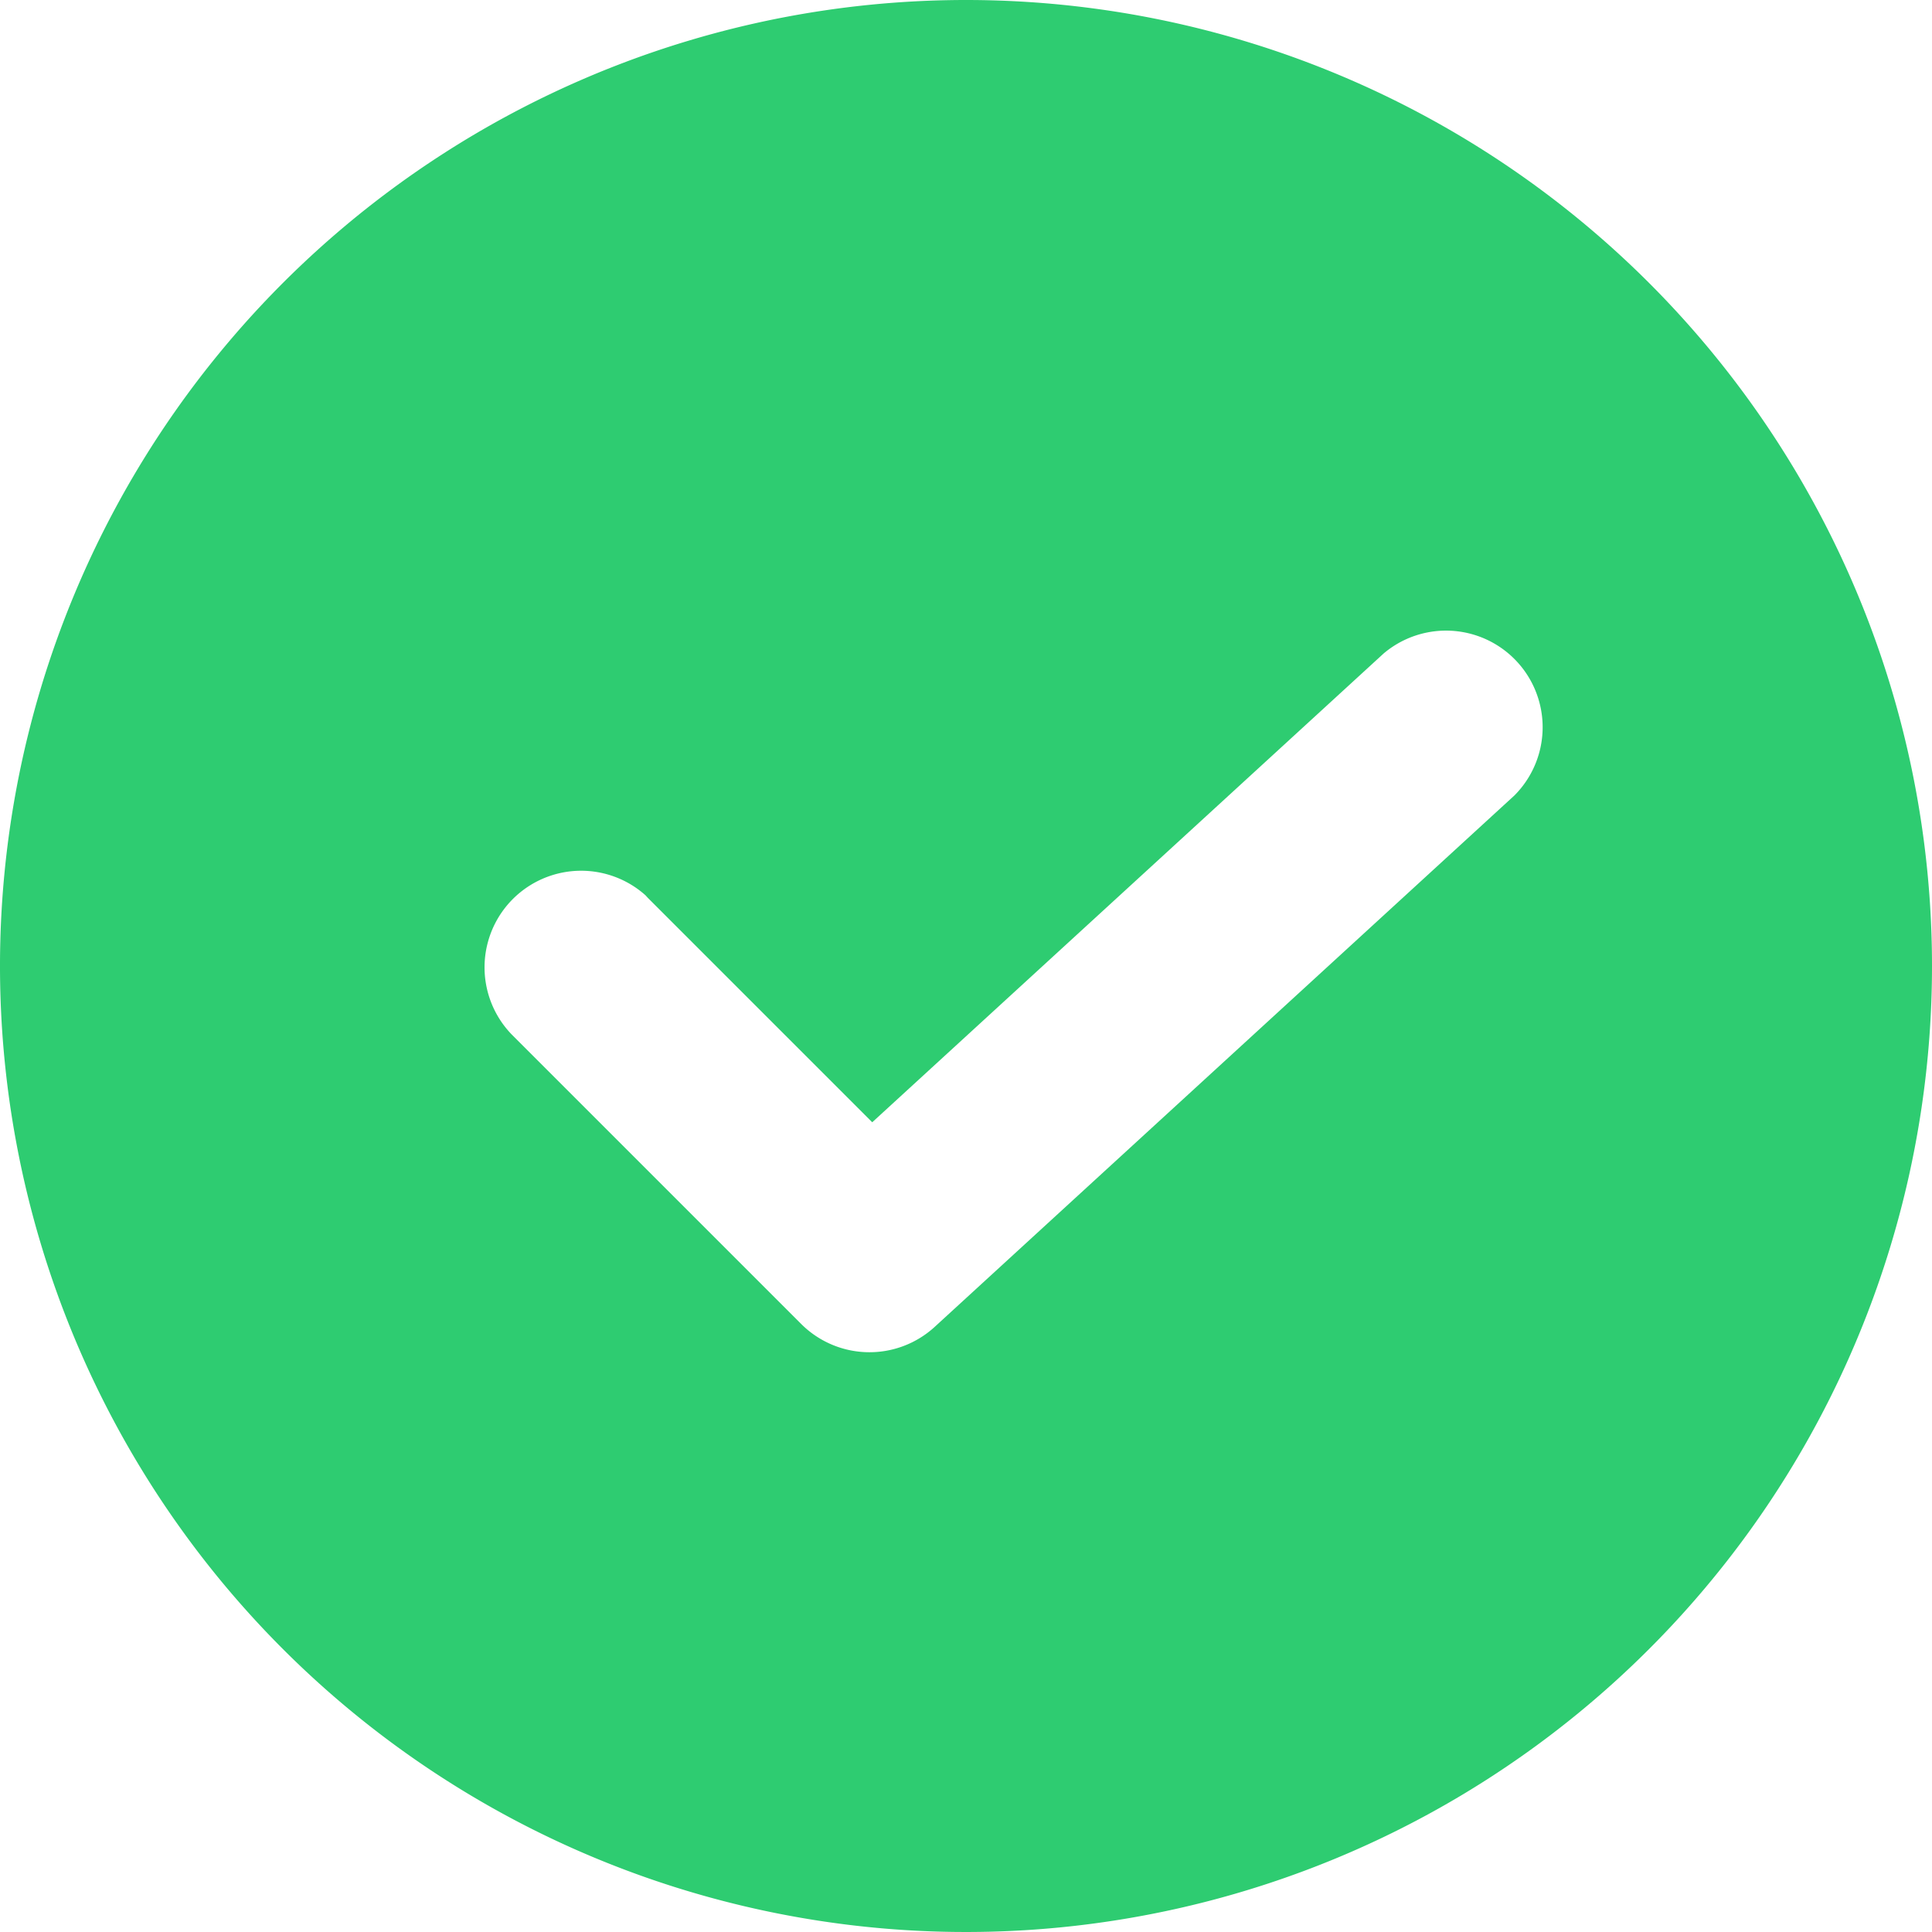
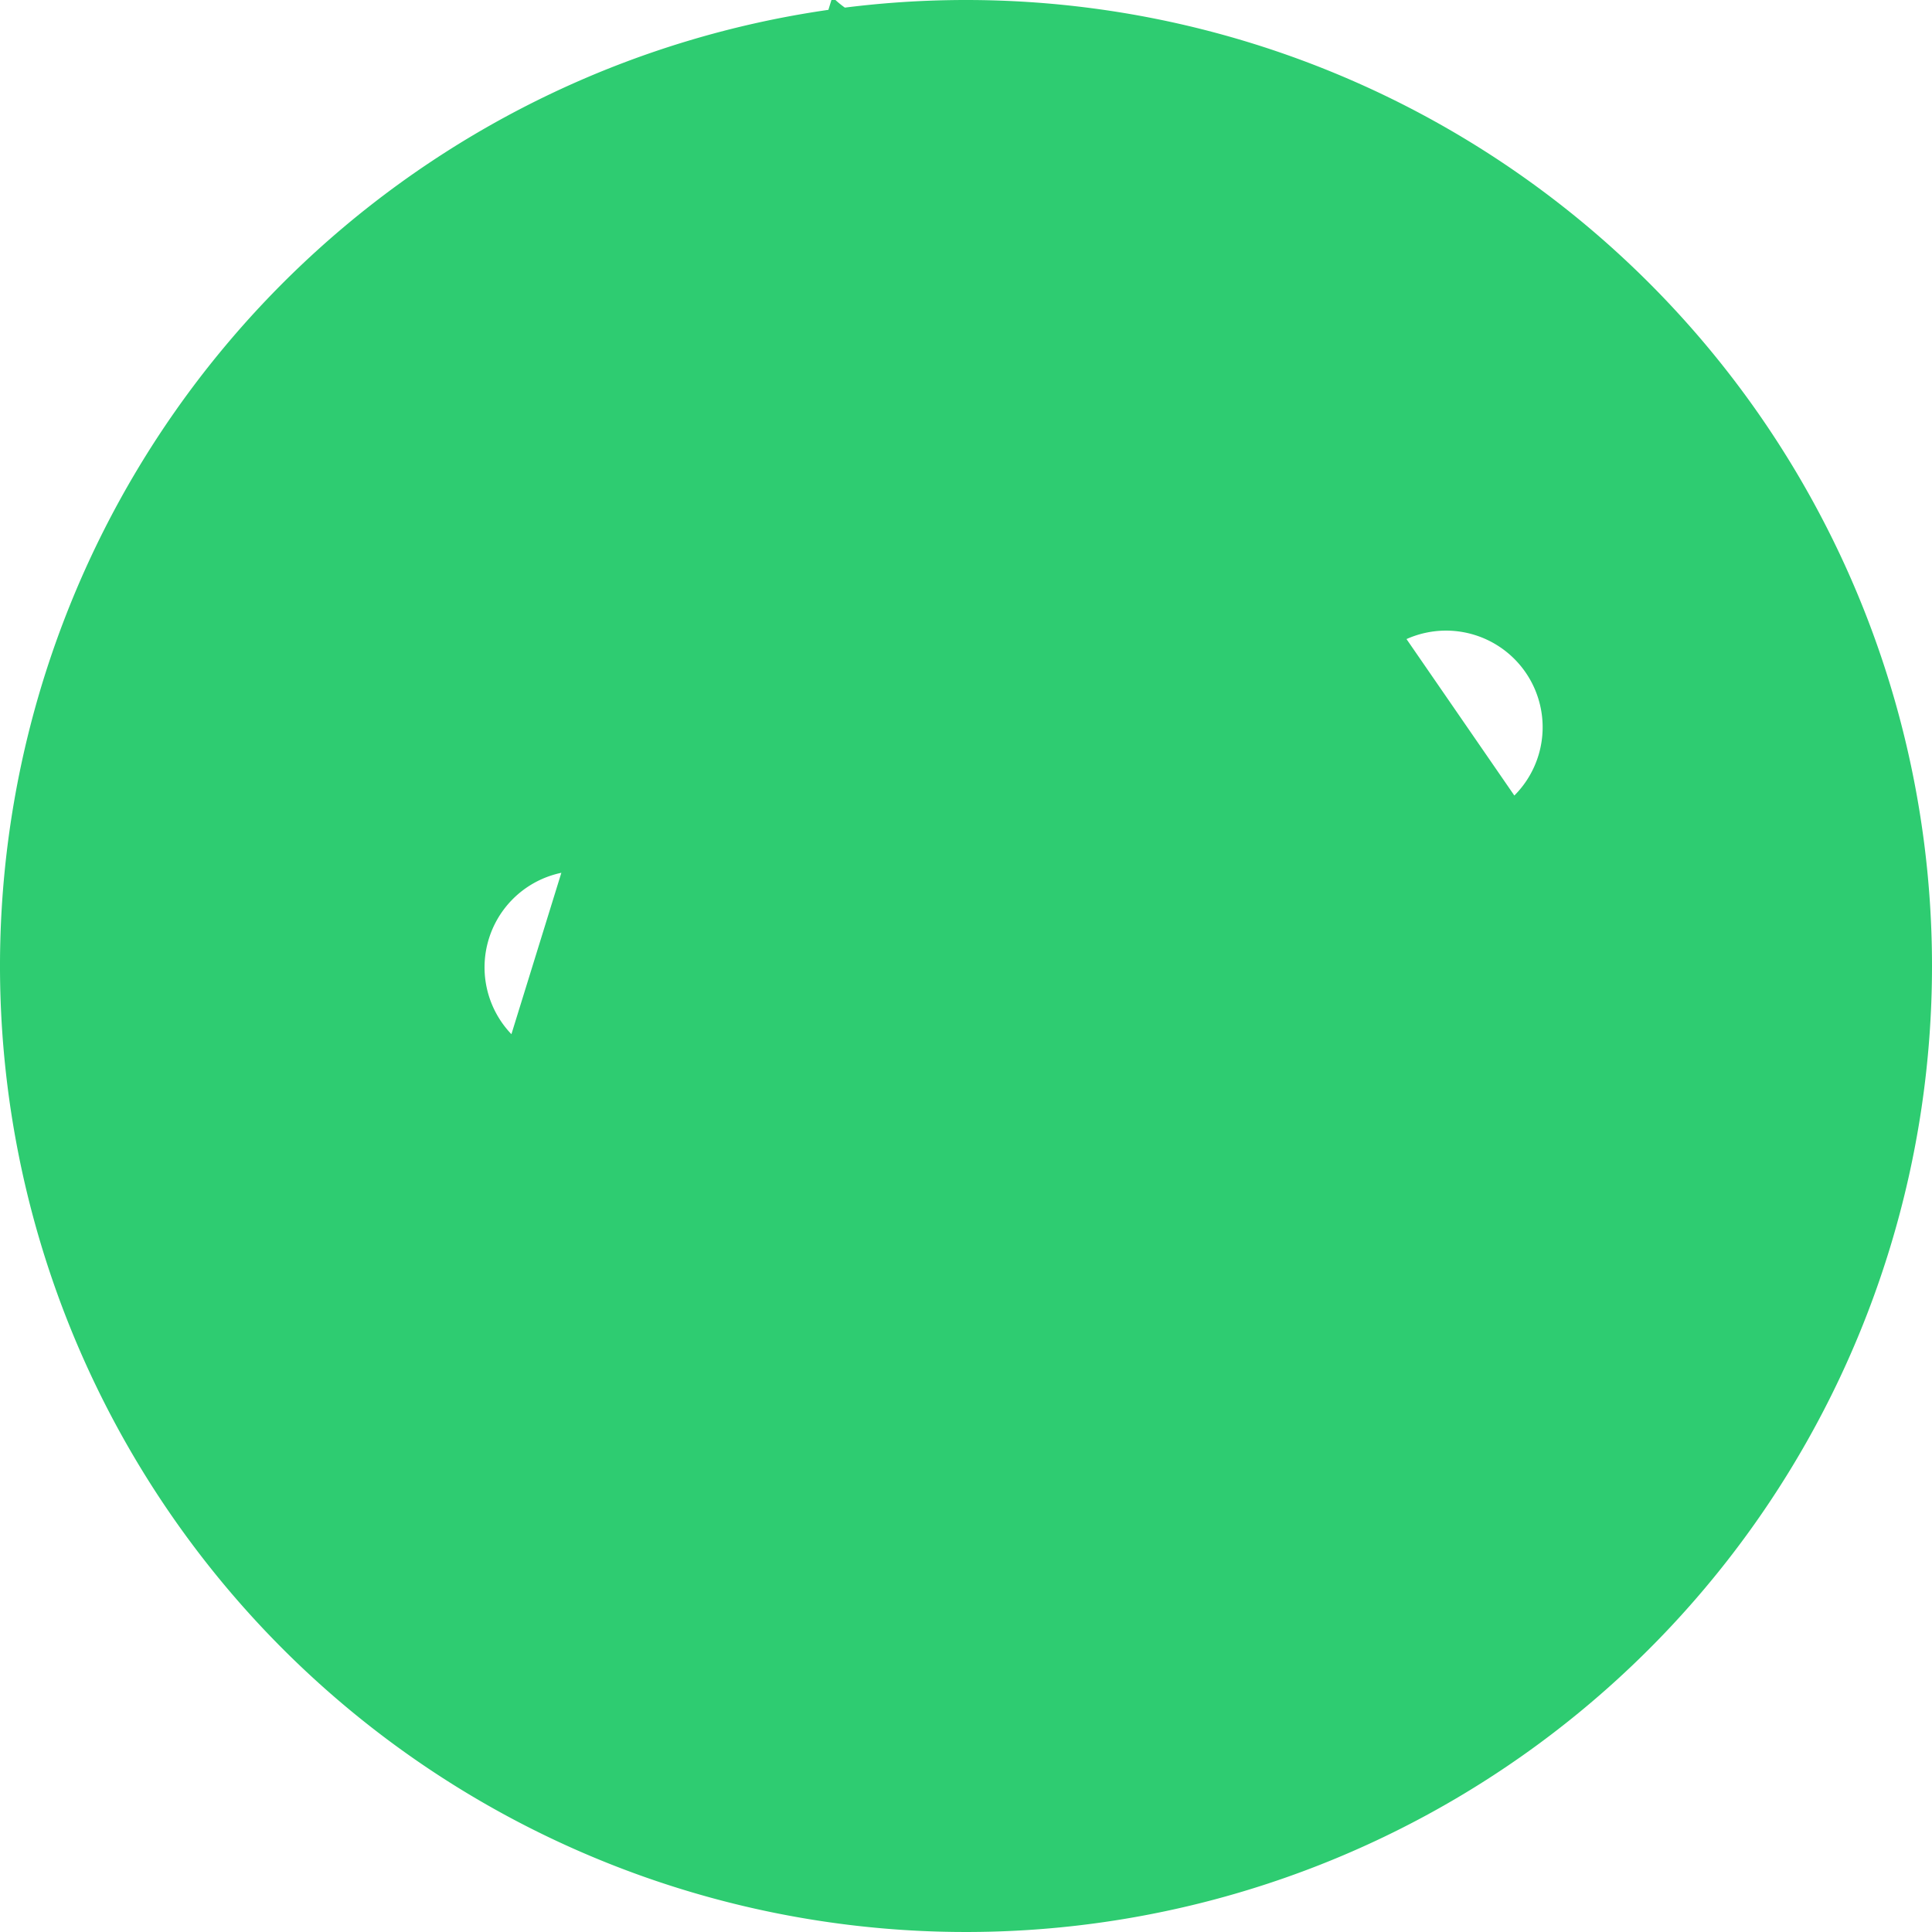
<svg xmlns="http://www.w3.org/2000/svg" width="17" height="17" viewBox="0 0 17 17">
-   <path id="Path_10257" data-name="Path 10257" d="M10.5,2A8.5,8.5,0,1,0,19,10.5,8.5,8.5,0,0,0,10.5,2Zm4.825,7-5.1,4.675a.85.85,0,0,1-1.176-.026L6.5,11.1A.85.85,0,0,1,7.68,9.878L7.7,9.9l1.975,1.975,4.5-4.125A.85.85,0,0,1,15.325,9Z" transform="translate(-2 -2)" fill="#2ecc71" />
+   <path id="Path_10257" data-name="Path 10257" d="M10.5,2A8.5,8.5,0,1,0,19,10.5,8.5,8.5,0,0,0,10.5,2Za.85.85,0,0,1-1.176-.026L6.5,11.1A.85.85,0,0,1,7.68,9.878L7.7,9.9l1.975,1.975,4.5-4.125A.85.85,0,0,1,15.325,9Z" transform="translate(-2 -2)" fill="#2ecc71" />
</svg>